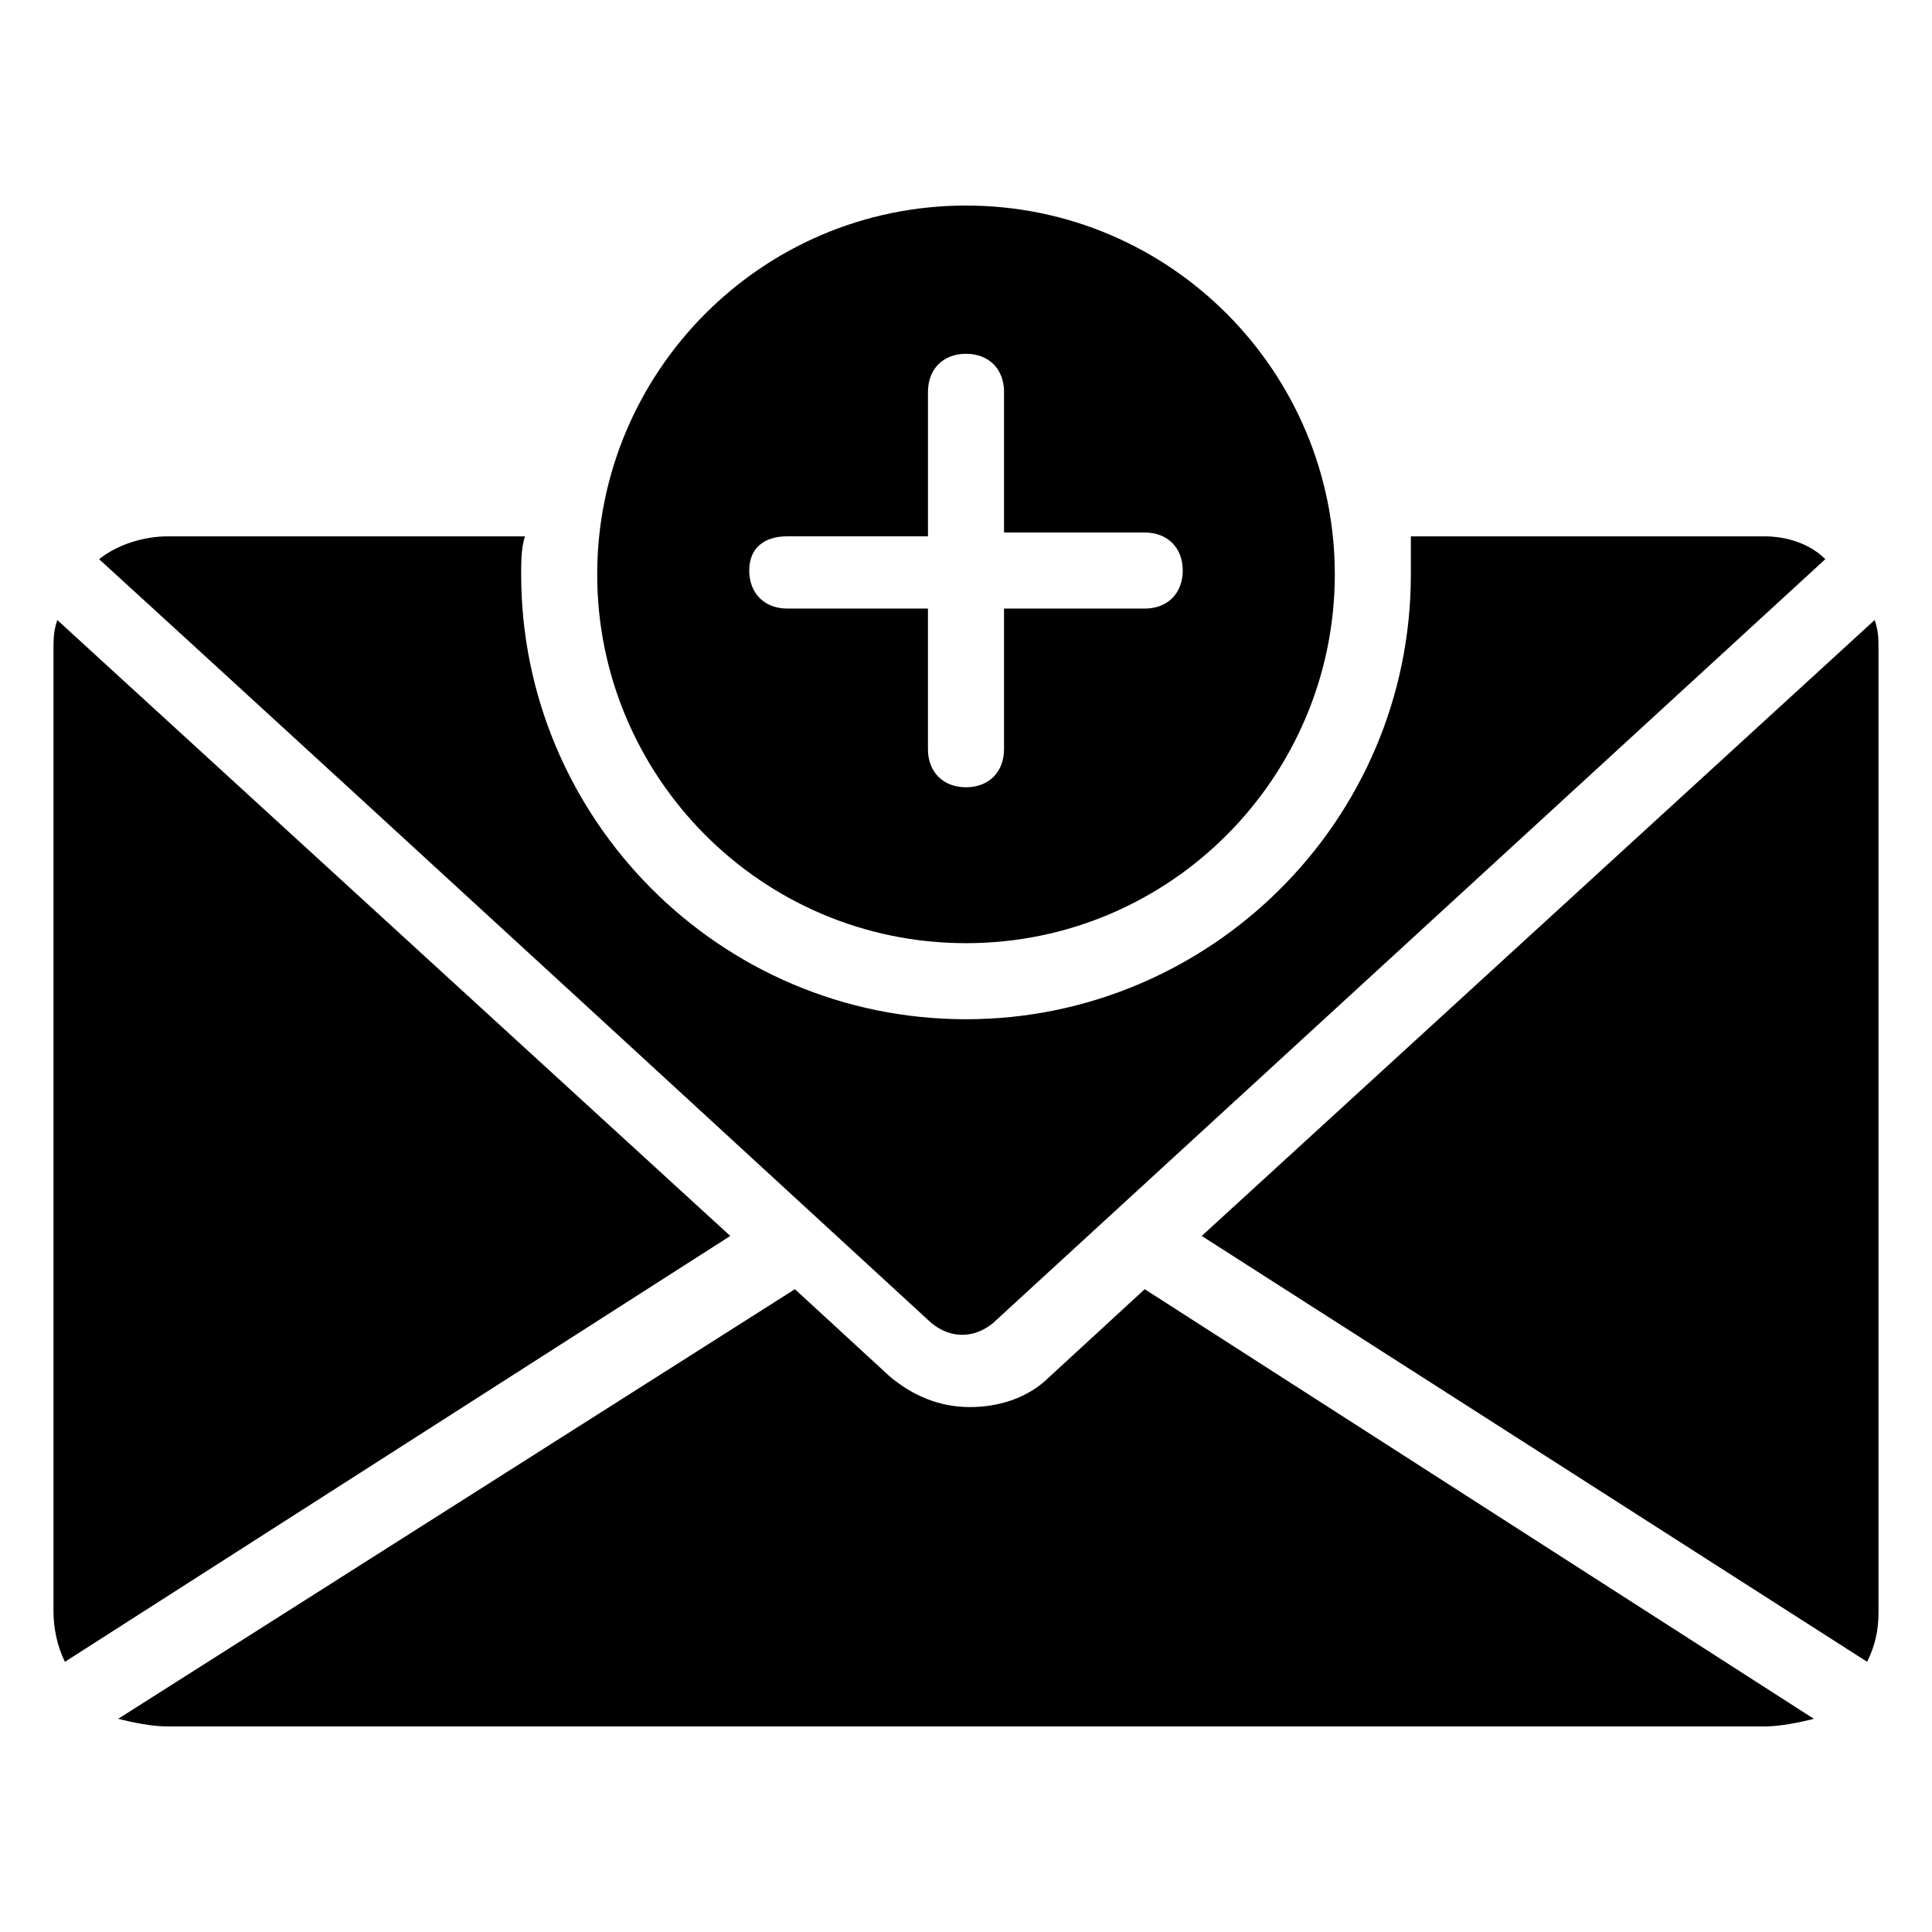
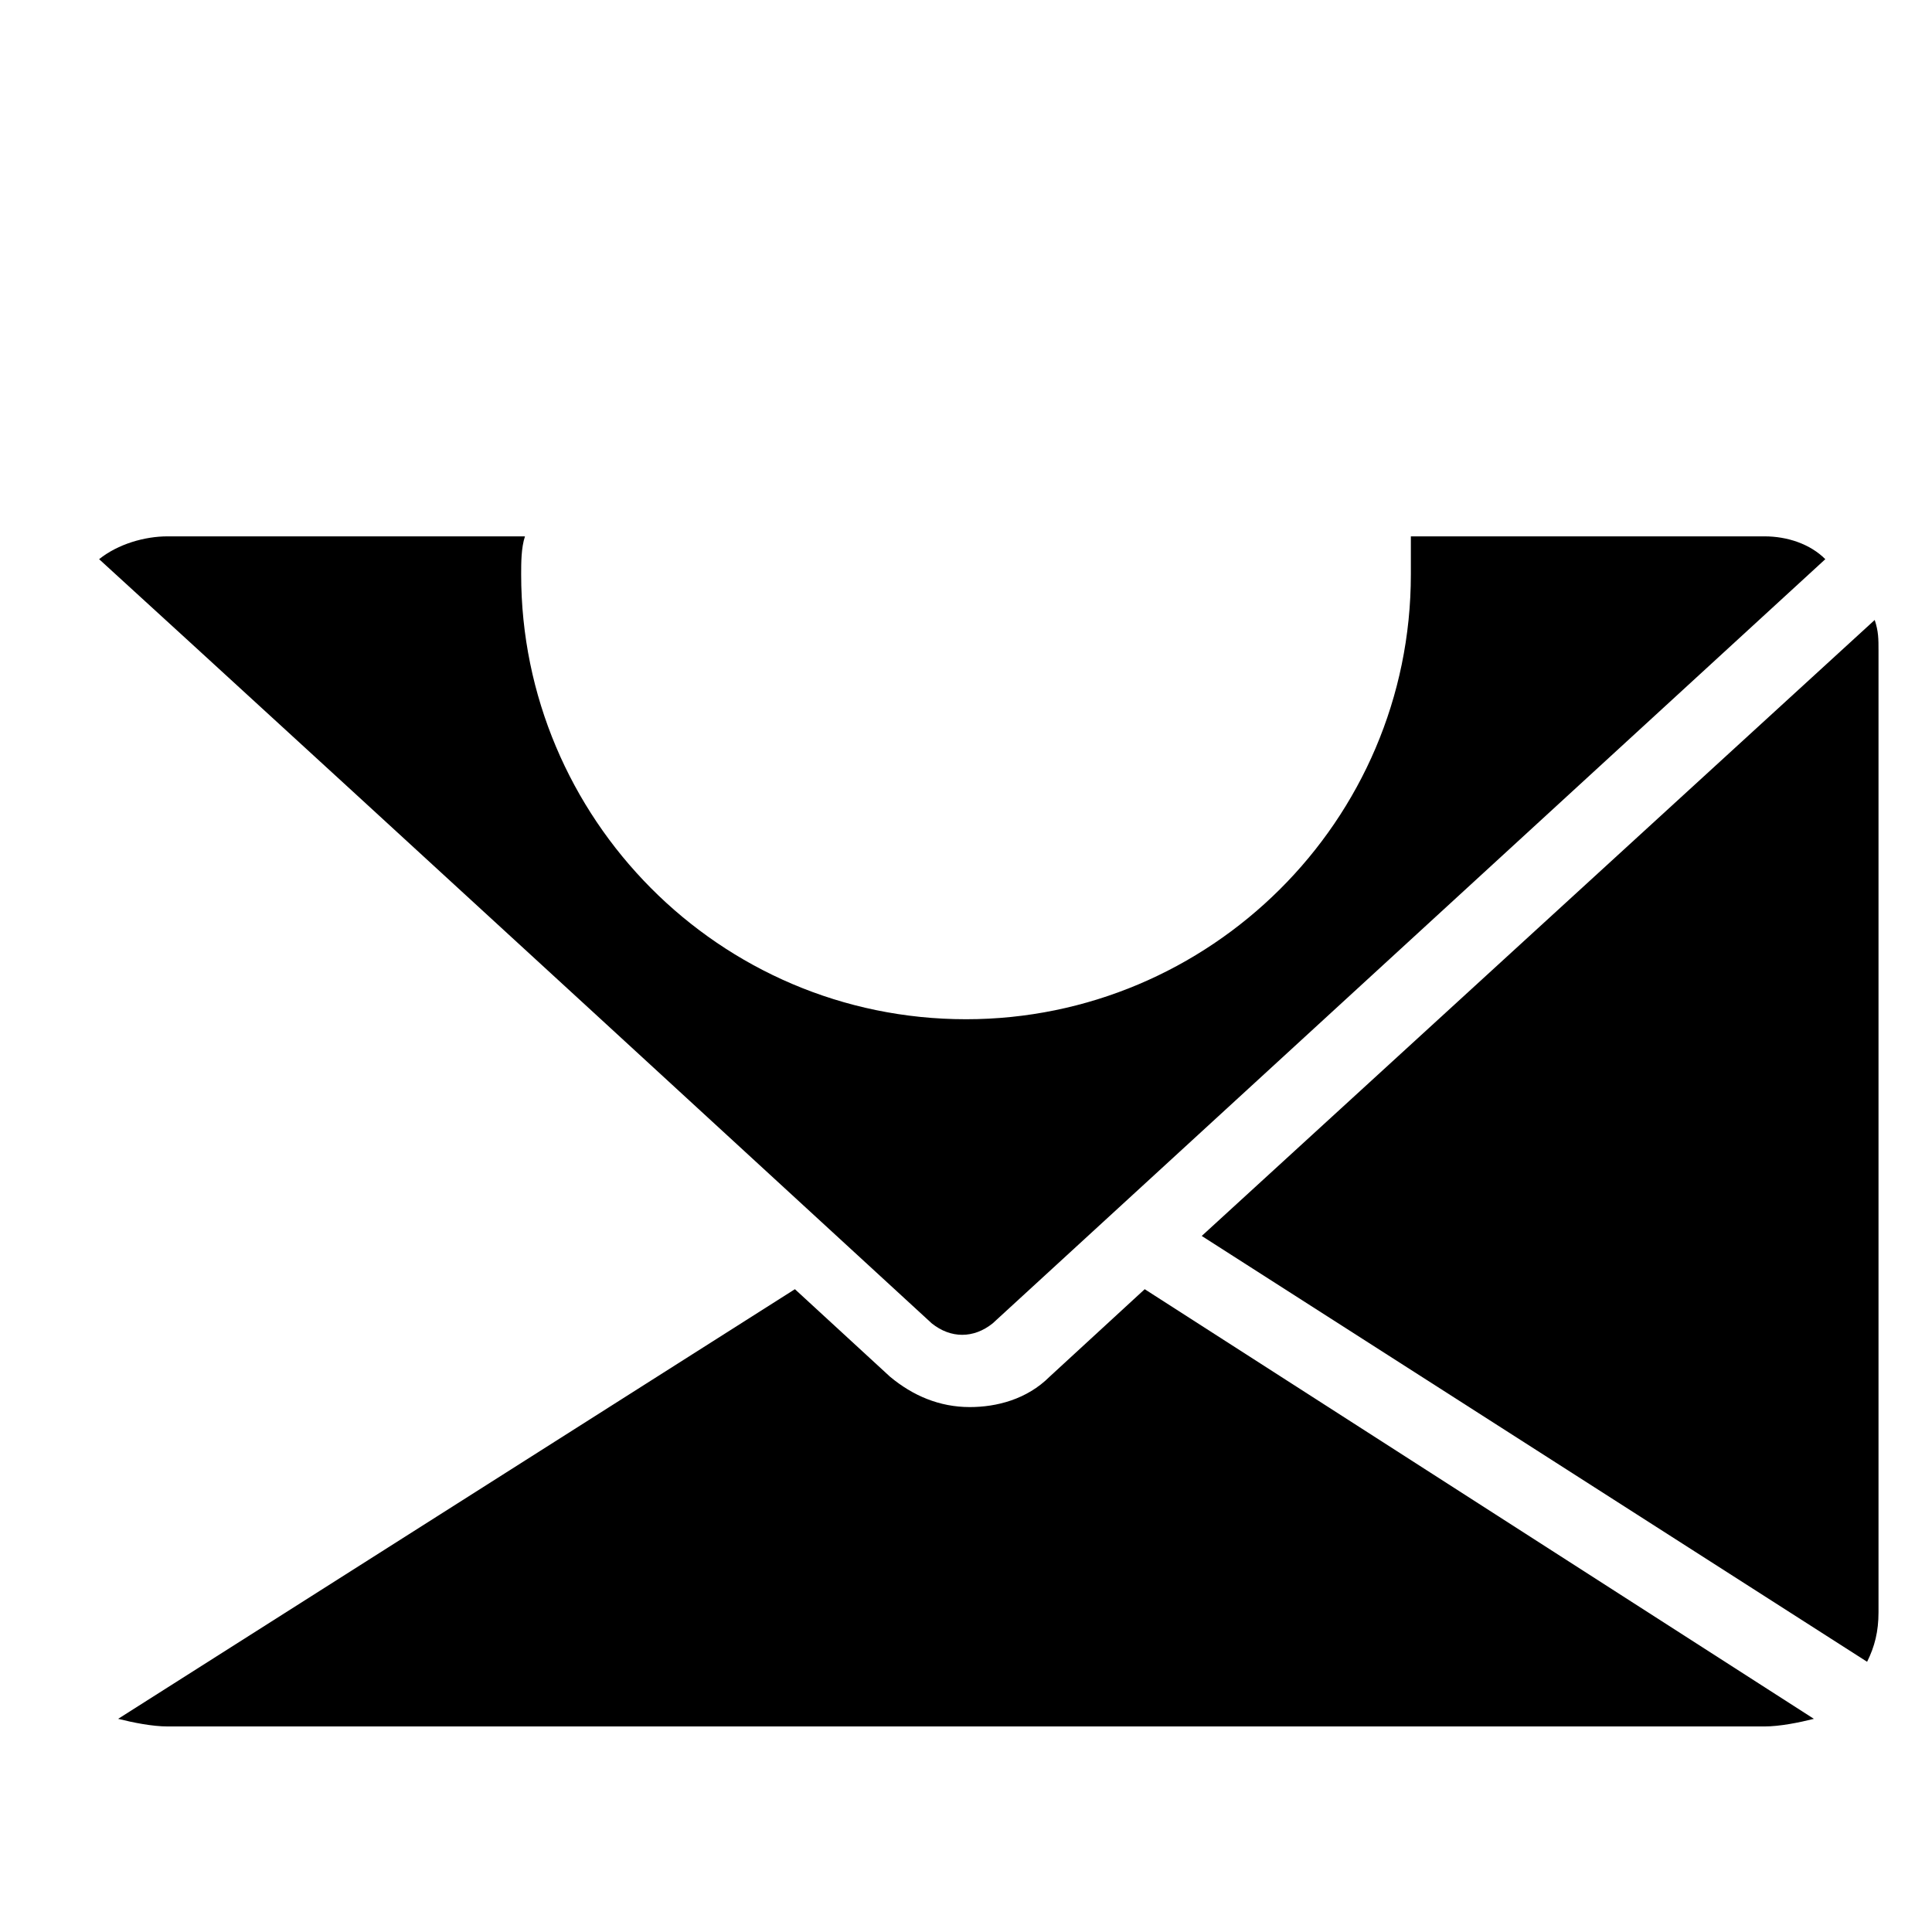
<svg xmlns="http://www.w3.org/2000/svg" fill="#000000" width="800px" height="800px" version="1.1" viewBox="144 144 512 512">
  <g>
    <path d="m624.7 599.51-177.34-113.86-25.191 23.176c-6.047 6.047-14.105 8.062-21.16 8.062-8.062 0-15.113-3.023-21.16-8.062l-25.191-23.176-179.35 113.86c4.027 1.008 9.066 2.016 13.098 2.016h423.2c4.031 0 9.07-1.008 13.102-2.016z" />
    <path d="m462.47 471.54 176.33 112.85c2.016-4.031 3.023-8.062 3.023-13.098v-254.93c0-3.023 0-5.039-1.008-8.062z" />
    <path d="m611.6 286.14h-93.707v10.078c0 65.496-53.402 117.89-117.89 117.89-65.496 0-117.89-53.402-117.89-117.89 0-3.023 0-7.055 1.008-10.078h-94.719c-6.047 0-13.098 2.016-18.137 6.047 23.176 21.16 82.625 75.57 220.67 202.53 5.039 4.031 11.082 4.031 16.121 0l220.67-202.53c-4.027-4.031-10.074-6.047-16.121-6.047z" />
-     <path d="m337.53 471.54-178.35-163.23c-1.004 3.023-1.004 5.039-1.004 8.062v254.93c0 4.031 1.008 9.07 3.023 13.098z" />
-     <path d="m400 393.95c54.41 0 97.738-44.336 97.738-97.738 0-53.406-43.328-97.738-97.738-97.738s-97.738 44.336-97.738 97.738c-0.004 53.402 43.324 97.738 97.738 97.738zm-47.359-107.82h37.281v-38.289c0-6.047 4.031-10.078 10.078-10.078s10.078 4.031 10.078 10.078v37.281h37.281c6.047 0 10.078 4.031 10.078 10.078s-4.031 10.078-10.078 10.078l-37.285-0.004v37.281c0 6.047-4.031 10.078-10.078 10.078s-10.078-4.031-10.078-10.078v-37.281h-37.281c-6.047 0-10.078-4.031-10.078-10.078 0.004-6.043 4.035-9.066 10.082-9.066z" />
  </g>
</svg>